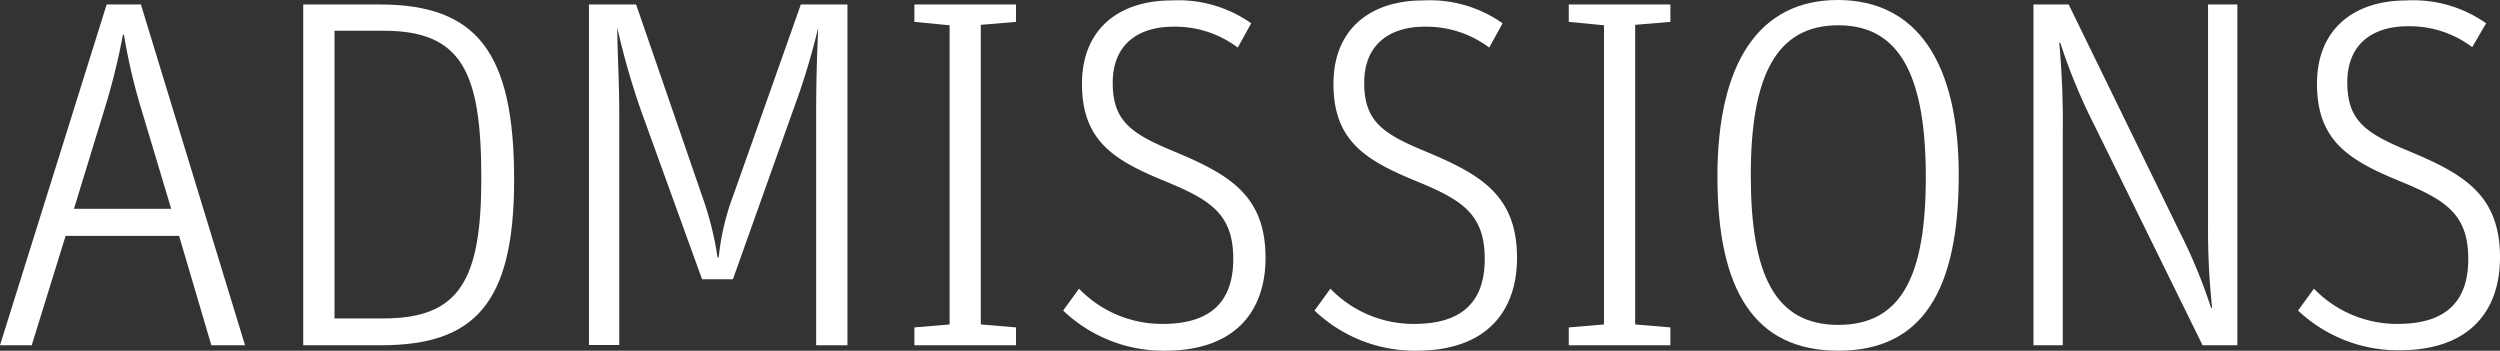
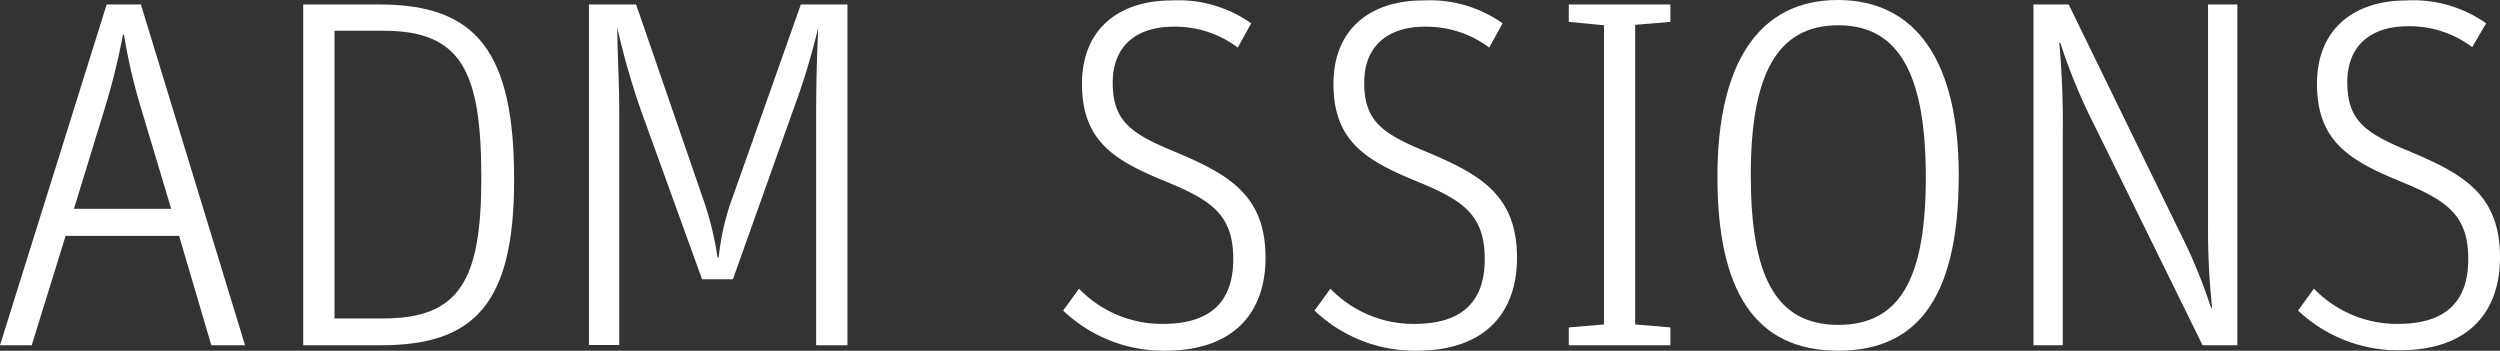
<svg xmlns="http://www.w3.org/2000/svg" viewBox="0 0 228.54 32.06">
  <rect x="0" y="0" width="228.54" height="32.06" fill="#333333" stroke="none" />
  <defs>
    <style>.cls-1{fill:#fff;}</style>
  </defs>
  <title>h2_03</title>
  <g id="レイヤー_2" data-name="レイヤー 2">
    <g id="レイヤー_1-2" data-name="レイヤー 1">
      <g id="レイヤー_2-2" data-name="レイヤー 2">
        <g id="レイヤー_1-2-2" data-name="レイヤー 1-2">
          <path class="cls-1" d="M2.9,31.56H0L9.75.41h3.13L22.4,31.56H19.32l-2.95-10H6ZM13,10.25a53.54,53.54,0,0,1-1.67-7.08h-.09a61.56,61.56,0,0,1-1.77,7.08L6.76,19.09h8.89Z" />
          <path class="cls-1" d="M27.72.41h7C43.59.41,47,4.76,47,16.42c0,11.29-3.58,15.14-12.15,15.14H27.72Zm7.35,28.7c7,0,8.93-3.58,8.93-12.83,0-9.7-1.77-13.47-8.93-13.47H30.58v26.3Z" />
          <path class="cls-1" d="M53.84.41h4.31l6,17.41a29.61,29.61,0,0,1,1.45,5.72h.1a22.49,22.49,0,0,1,1.35-5.72L73.21.41h4.26V31.56H74.61v-21c0-4.35.14-6.53.18-8h0A64.41,64.41,0,0,1,72.53,10L67,25.53H64.18L58.65,10.25a69.18,69.18,0,0,1-2.22-7.71h0c0,2.27.18,4.67.18,8v21H53.84Z" />
-           <path class="cls-1" d="M83.59,2V.41h9.29V2l-3.22.27V29.66l3.22.27v1.63H83.59V29.93l3.22-.27V2.31Z" />
          <path class="cls-1" d="M97.19,28.39l1.45-2a10.53,10.53,0,0,0,7.66,3.22c4.58,0,6.44-2.23,6.44-5.94,0-4.22-2.22-5.45-6.39-7.17-4.63-1.9-7.44-3.72-7.44-8.84,0-4.95,3.31-7.62,8.21-7.62a11.53,11.53,0,0,1,7.26,2.09l-1.23,2.22a9.49,9.49,0,0,0-5.89-1.91c-3.18,0-5.54,1.59-5.54,5.13s1.73,4.67,5.67,6.3c5,2.09,8.3,4,8.3,9.71,0,4.58-2.49,8.48-9.2,8.48A13.29,13.29,0,0,1,97.19,28.39Z" />
          <path class="cls-1" d="M120.17,28.39l1.45-2a10.56,10.56,0,0,0,7.67,3.22c4.58,0,6.44-2.23,6.44-5.94,0-4.22-2.22-5.45-6.4-7.17-4.62-1.9-7.43-3.72-7.43-8.84,0-4.95,3.31-7.62,8.2-7.62a11.53,11.53,0,0,1,7.26,2.09l-1.22,2.22a9.58,9.58,0,0,0-5.9-1.91c-3.17,0-5.53,1.59-5.53,5.13s1.72,4.67,5.67,6.3c5,2.09,8.3,4,8.3,9.71,0,4.58-2.5,8.48-9.21,8.48A13.29,13.29,0,0,1,120.17,28.39Z" />
          <path class="cls-1" d="M143.41,2V.41h9.29V2l-3.22.27V29.66l3.22.27v1.63h-9.29V29.93l3.22-.27V2.31Z" />
          <path class="cls-1" d="M157,16.14C157,5.76,160.81,0,168,0s11.06,5.67,11.06,16c0,10.57-3.35,16.06-11,16.06S157,26.57,157,16.14Zm19.05.05c0-9.21-2.36-13.88-8-13.88s-8,4.58-8,13.7,2.22,13.69,8,13.69S176.05,25.21,176.05,16.19Z" />
          <path class="cls-1" d="M185.89.41h3.22l10.25,21a47.91,47.91,0,0,1,2.76,6.72h.1a68.58,68.58,0,0,1-.37-7.58V.41h2.68V31.56h-3.18l-9.88-20.09a52,52,0,0,1-3.13-7.57h-.09a81.81,81.81,0,0,1,.32,8.43V31.56h-2.68Z" />
          <path class="cls-1" d="M210.08,28.39l1.45-2a10.56,10.56,0,0,0,7.67,3.22c4.58,0,6.44-2.23,6.44-5.94,0-4.22-2.22-5.45-6.4-7.17-4.62-1.9-7.43-3.72-7.43-8.84,0-4.95,3.31-7.62,8.2-7.62a11.53,11.53,0,0,1,7.26,2.09L226,4.31a9.49,9.49,0,0,0-5.89-1.91c-3.17,0-5.53,1.59-5.53,5.13s1.72,4.67,5.67,6.3c5,2.09,8.29,4,8.29,9.71,0,4.58-2.49,8.48-9.2,8.48A13.32,13.32,0,0,1,210.08,28.39Z" />
        </g>
      </g>
    </g>
  </g>
</svg>